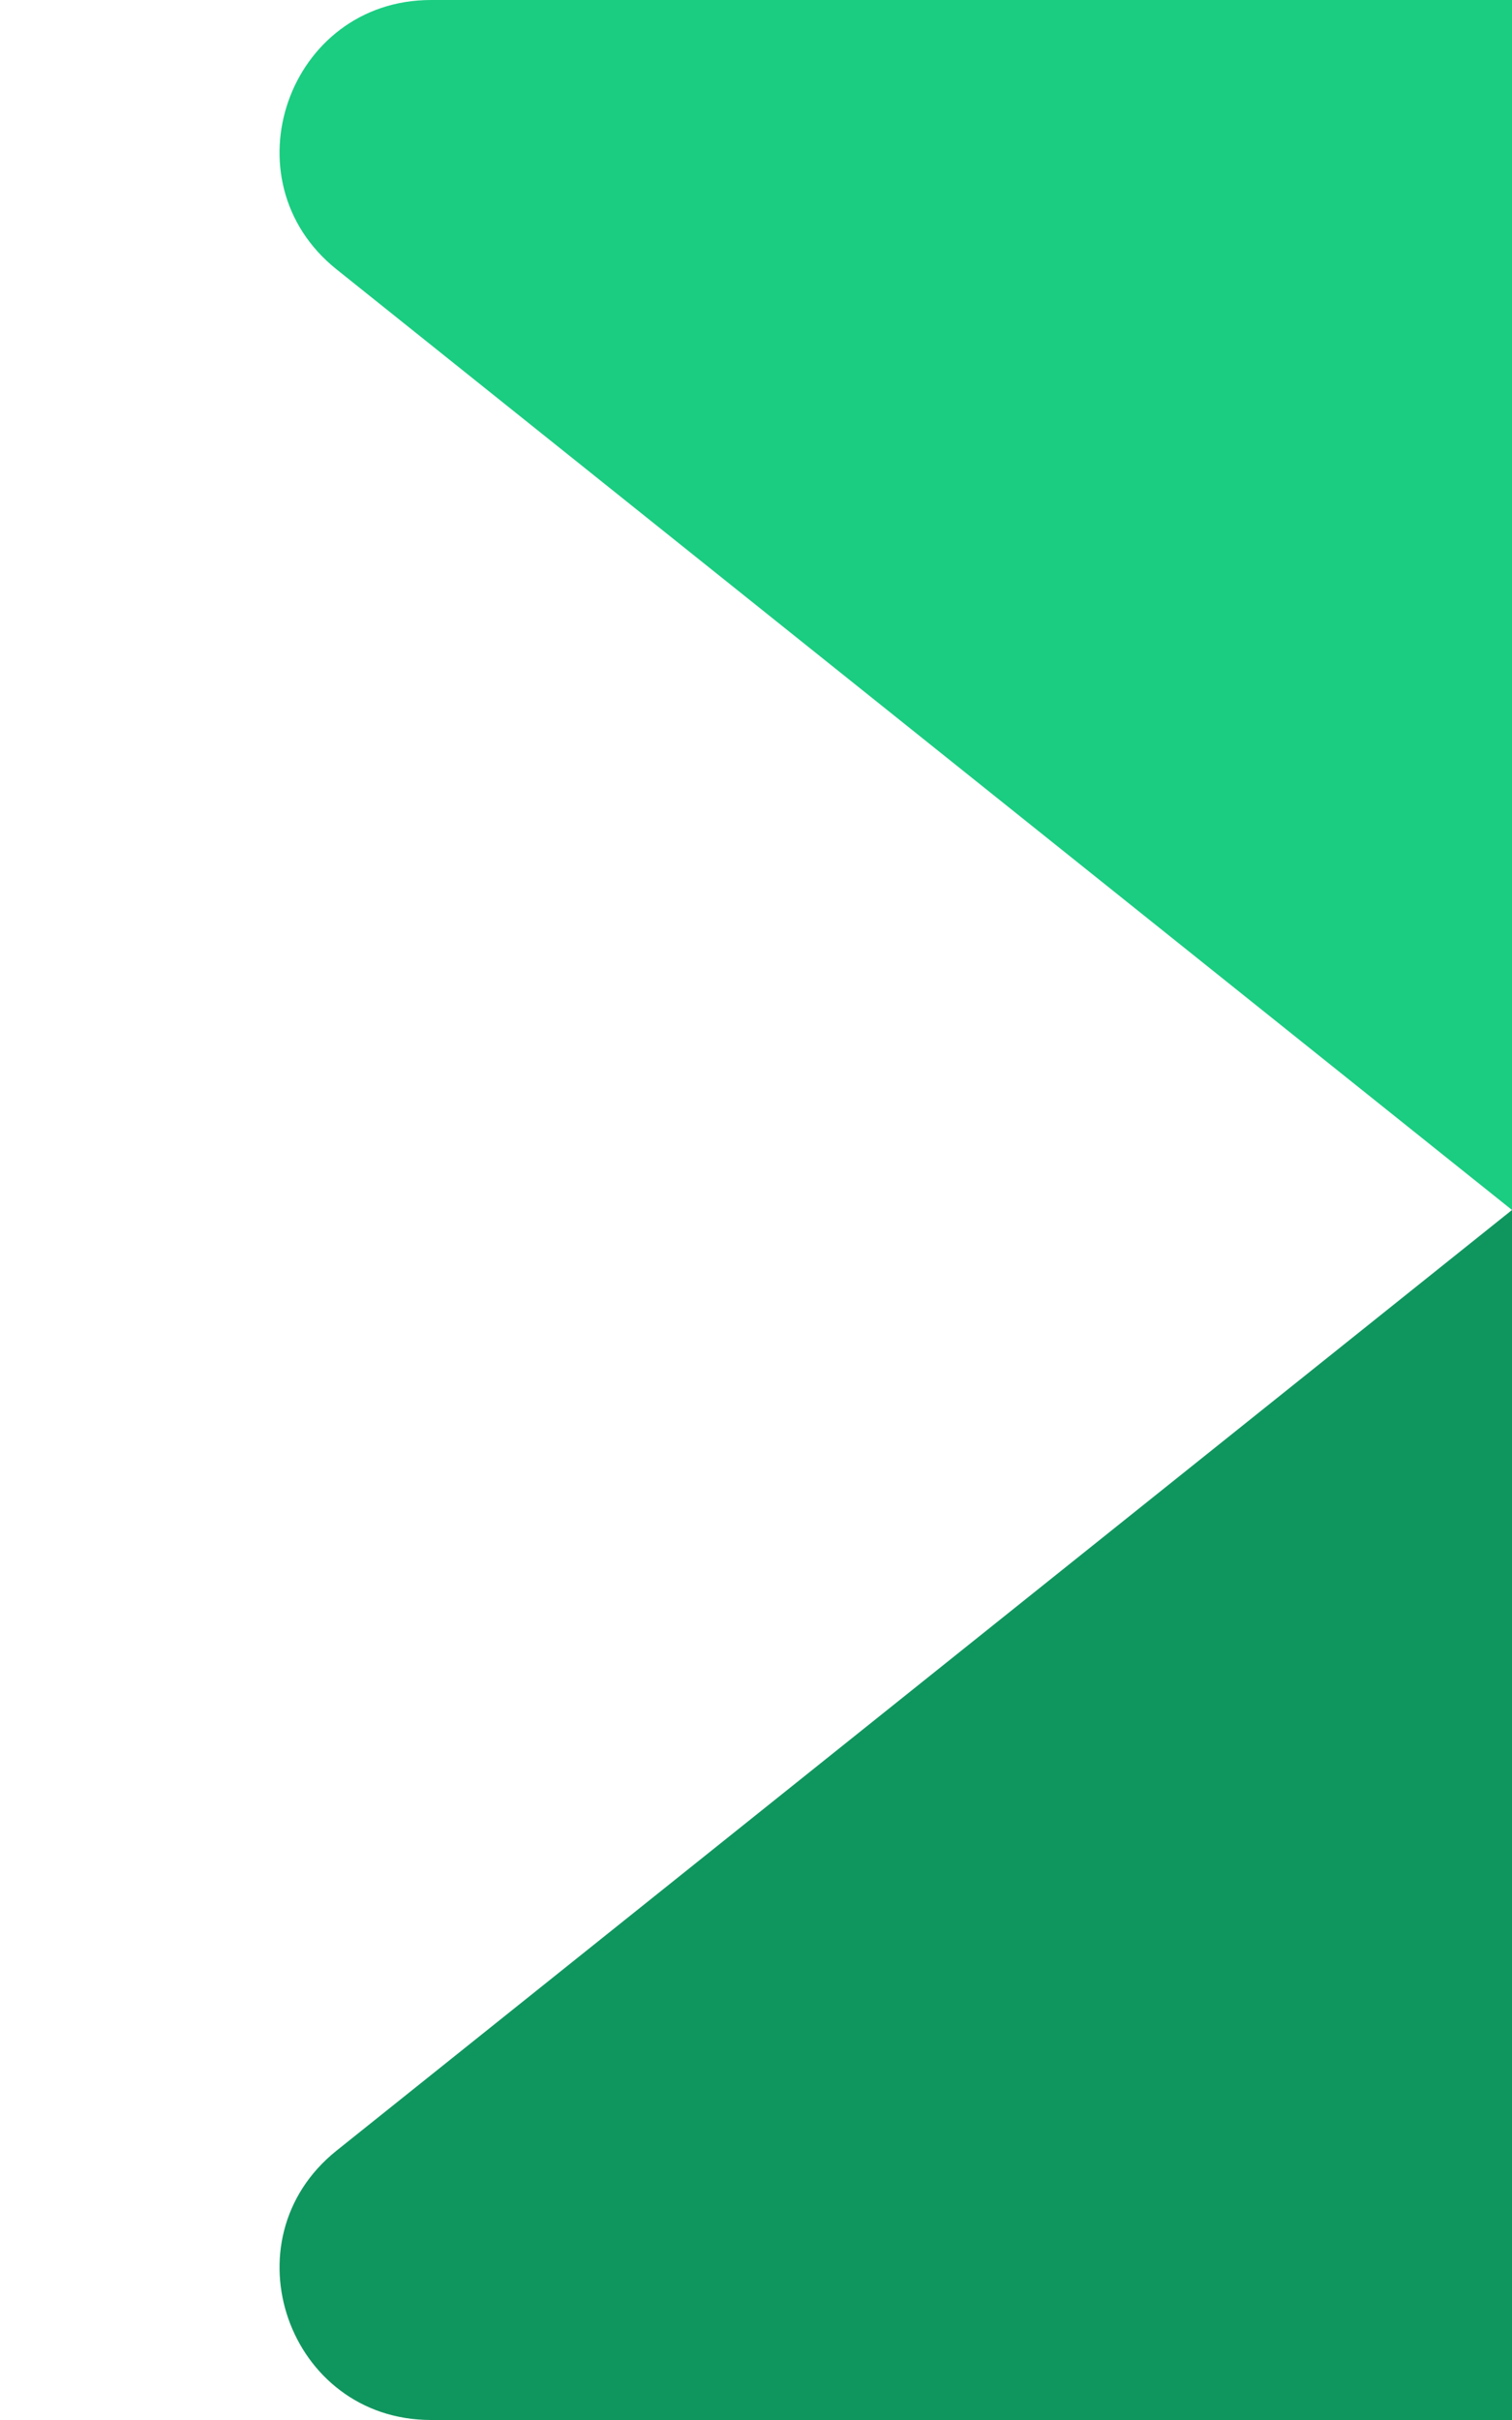
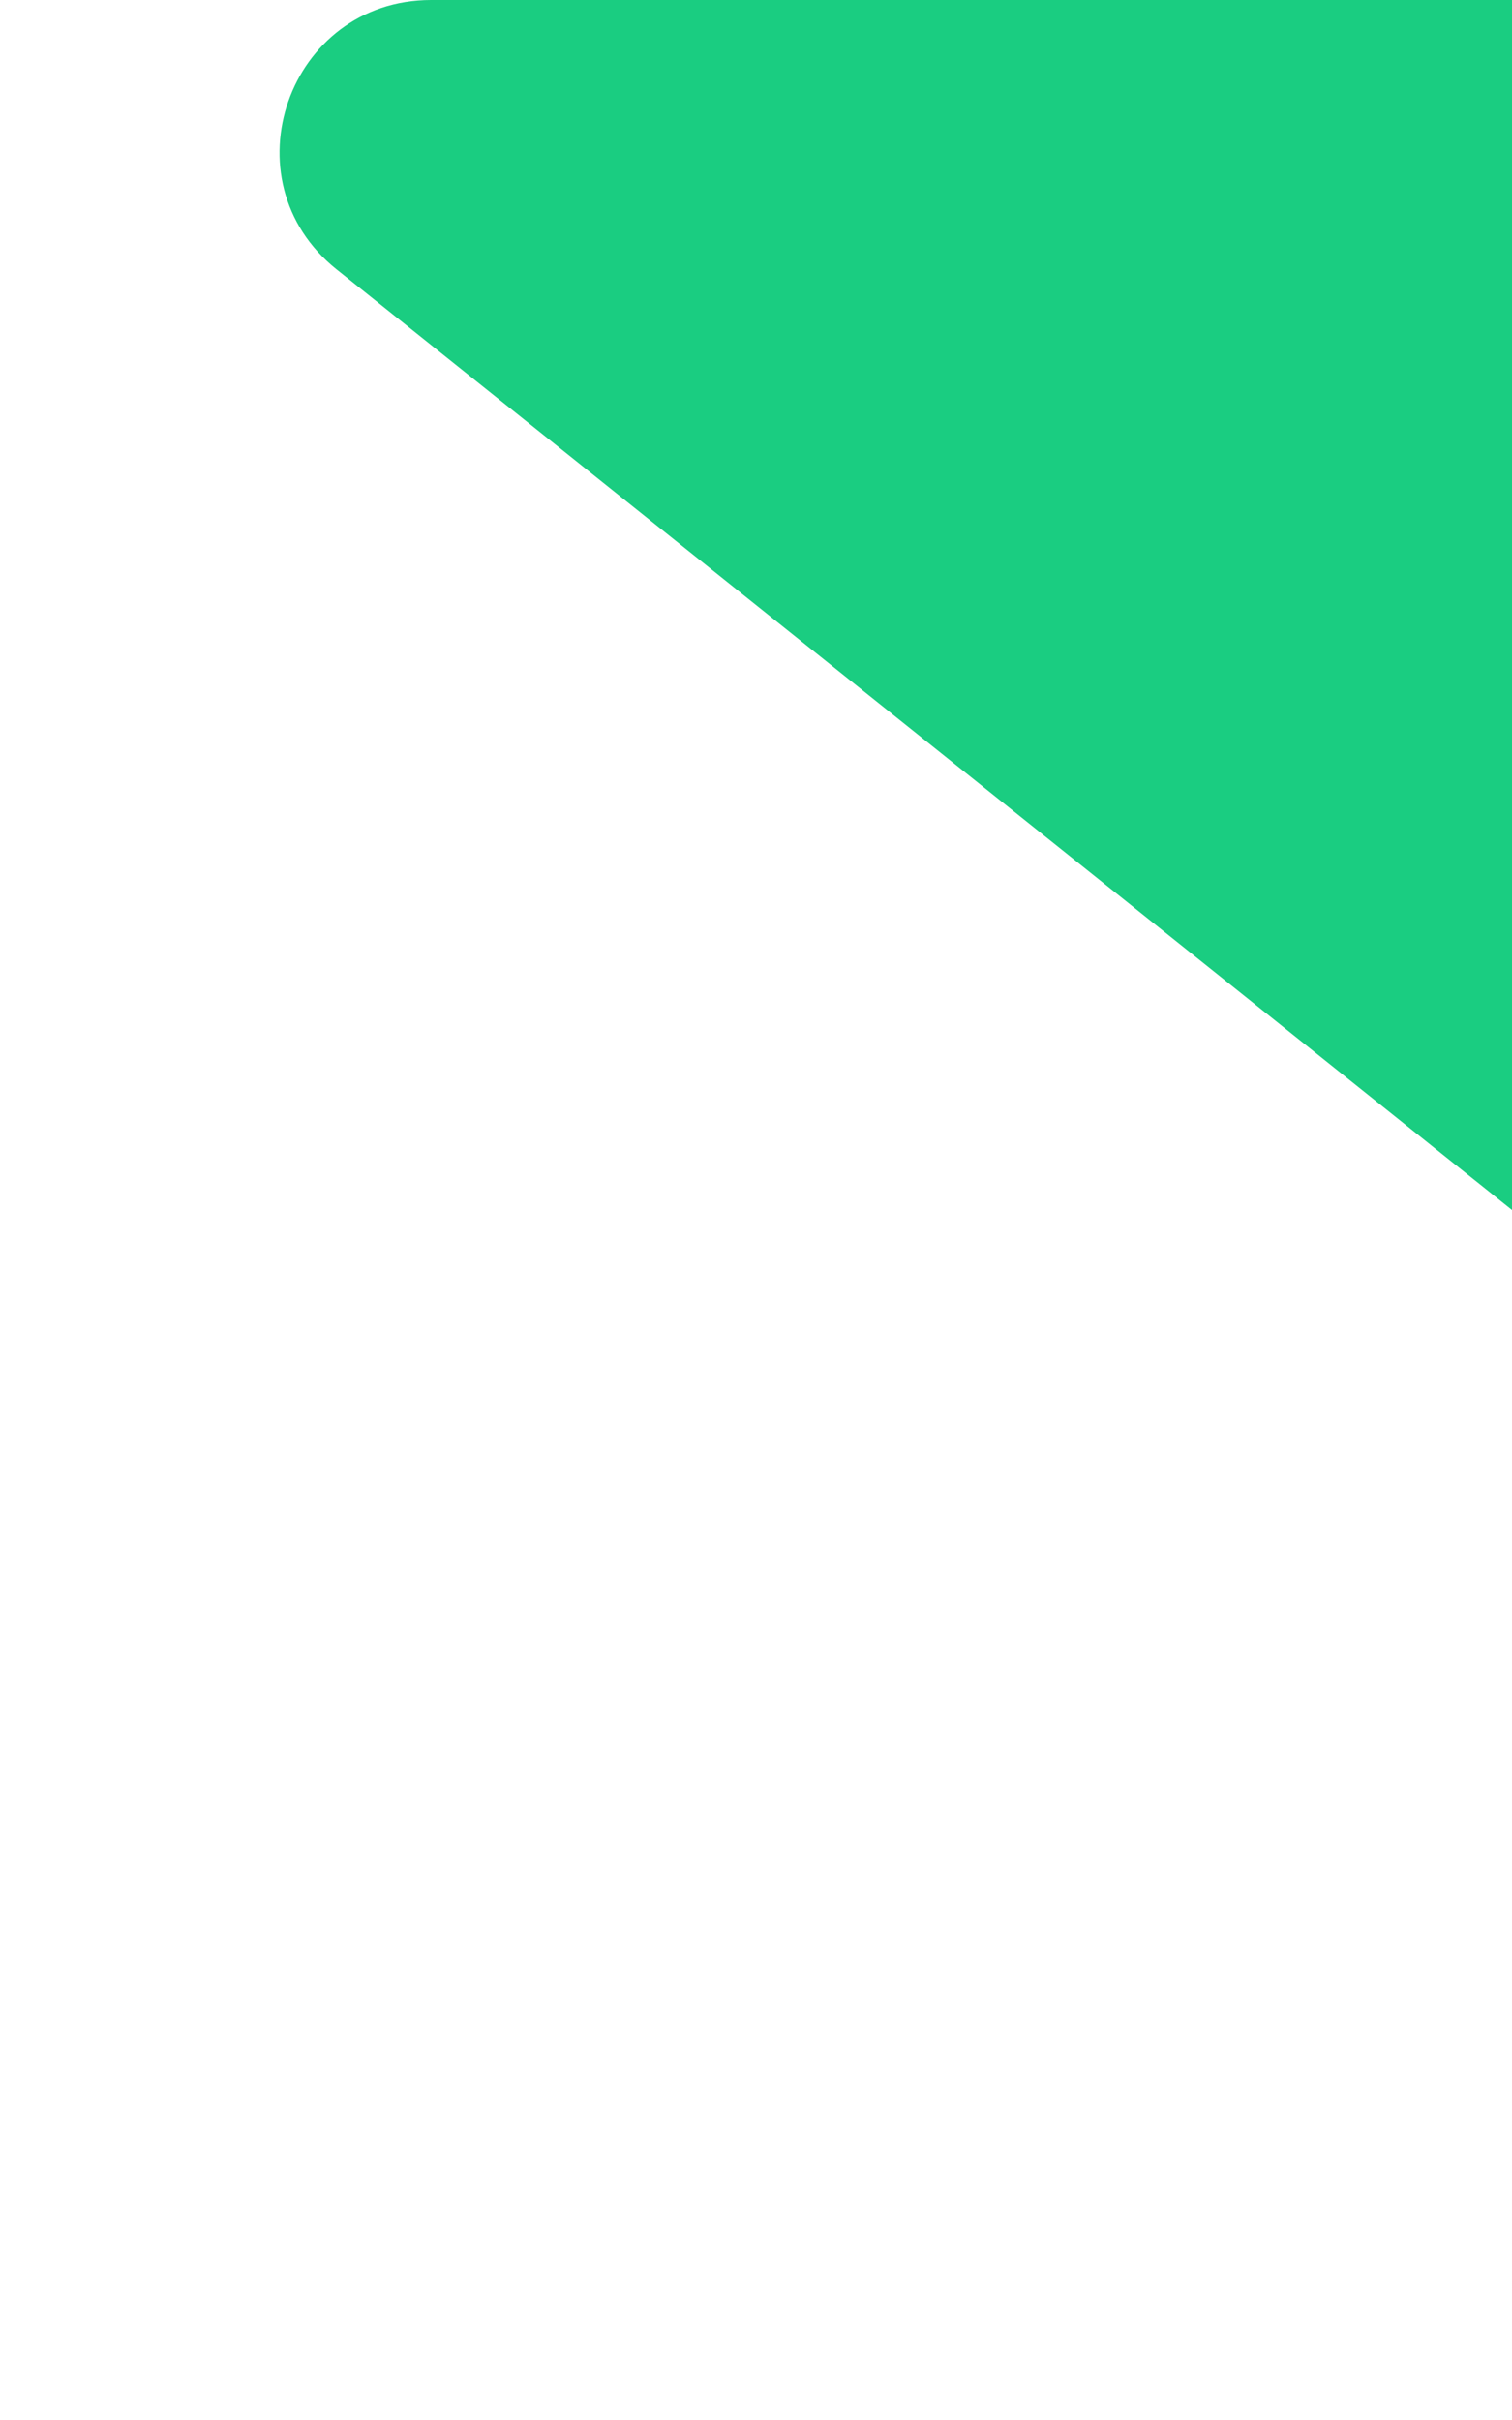
<svg xmlns="http://www.w3.org/2000/svg" width="20" height="32" viewBox="0 0 20 32" fill="none">
-   <path d="M20 16V0H5.702C3.811 0 2.976 2.381 4.452 3.562L20 16Z" fill="#1ACD81" />
-   <path d="M20 16V32H5.702C3.811 32 2.976 29.619 4.452 28.438L20 16Z" fill="#0F965E" />
+   <path d="M20 16V0H5.702C3.811 0 2.976 2.381 4.452 3.562L20 16" fill="#1ACD81" />
</svg>